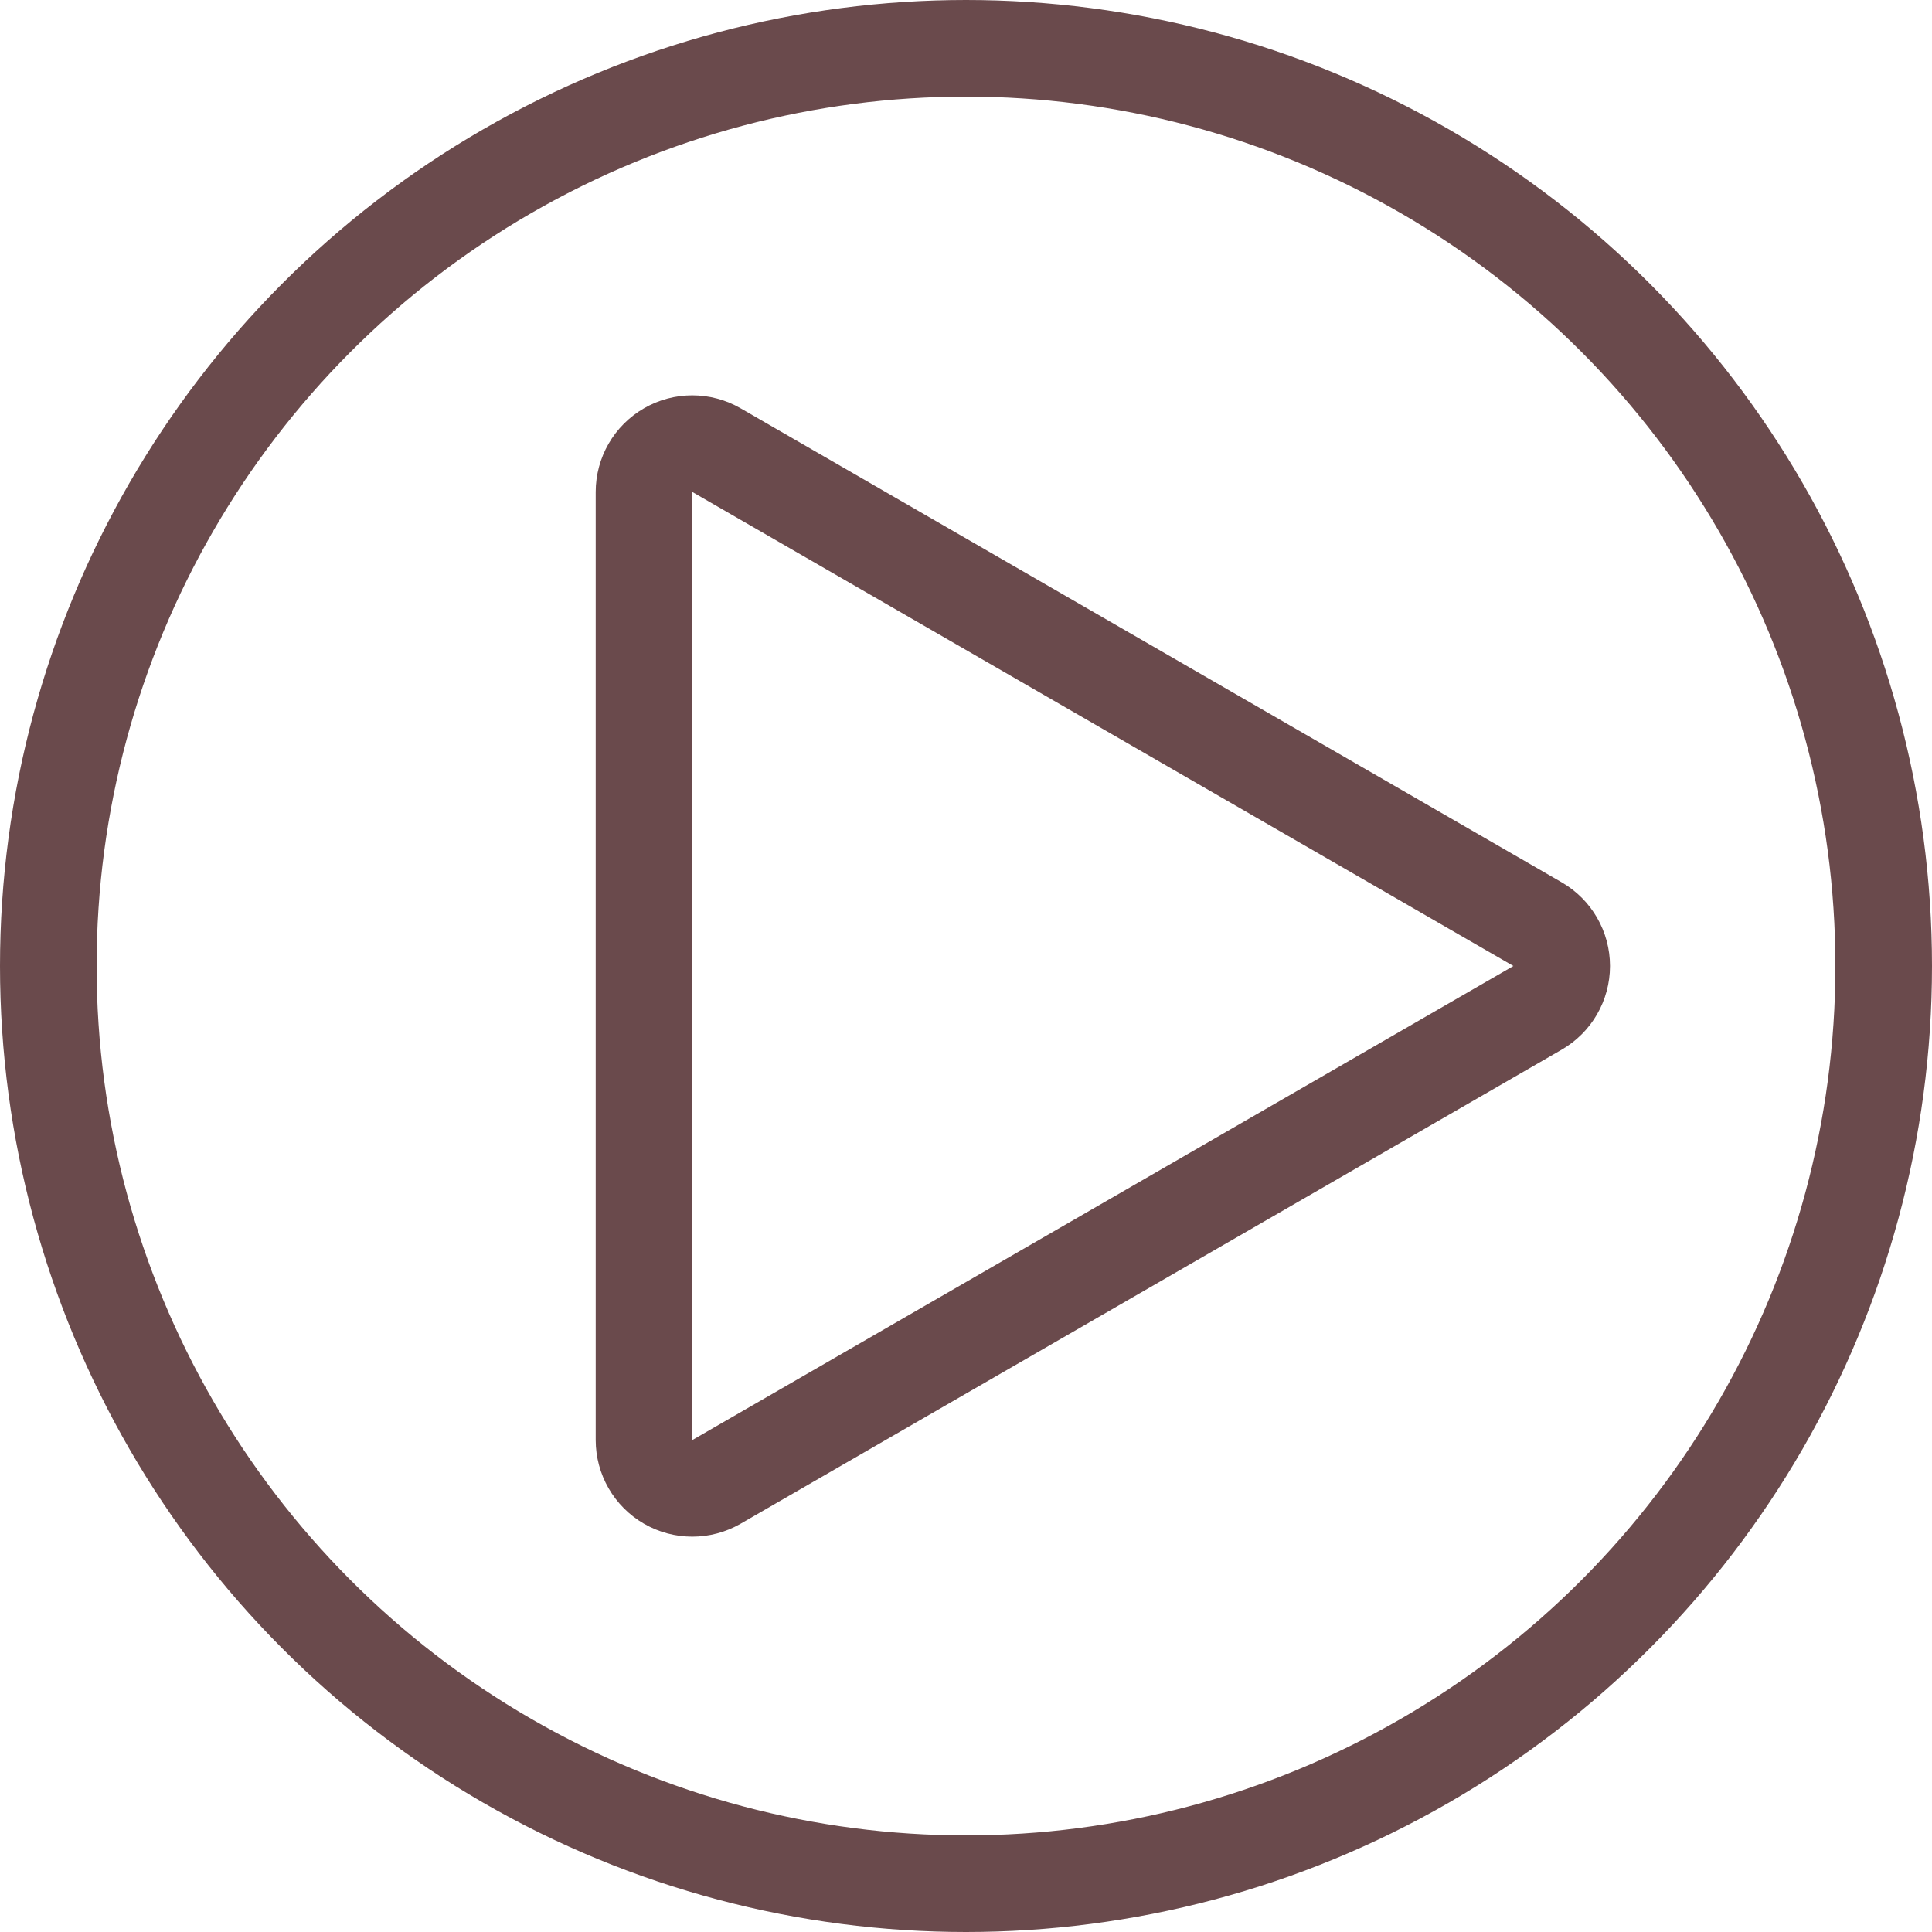
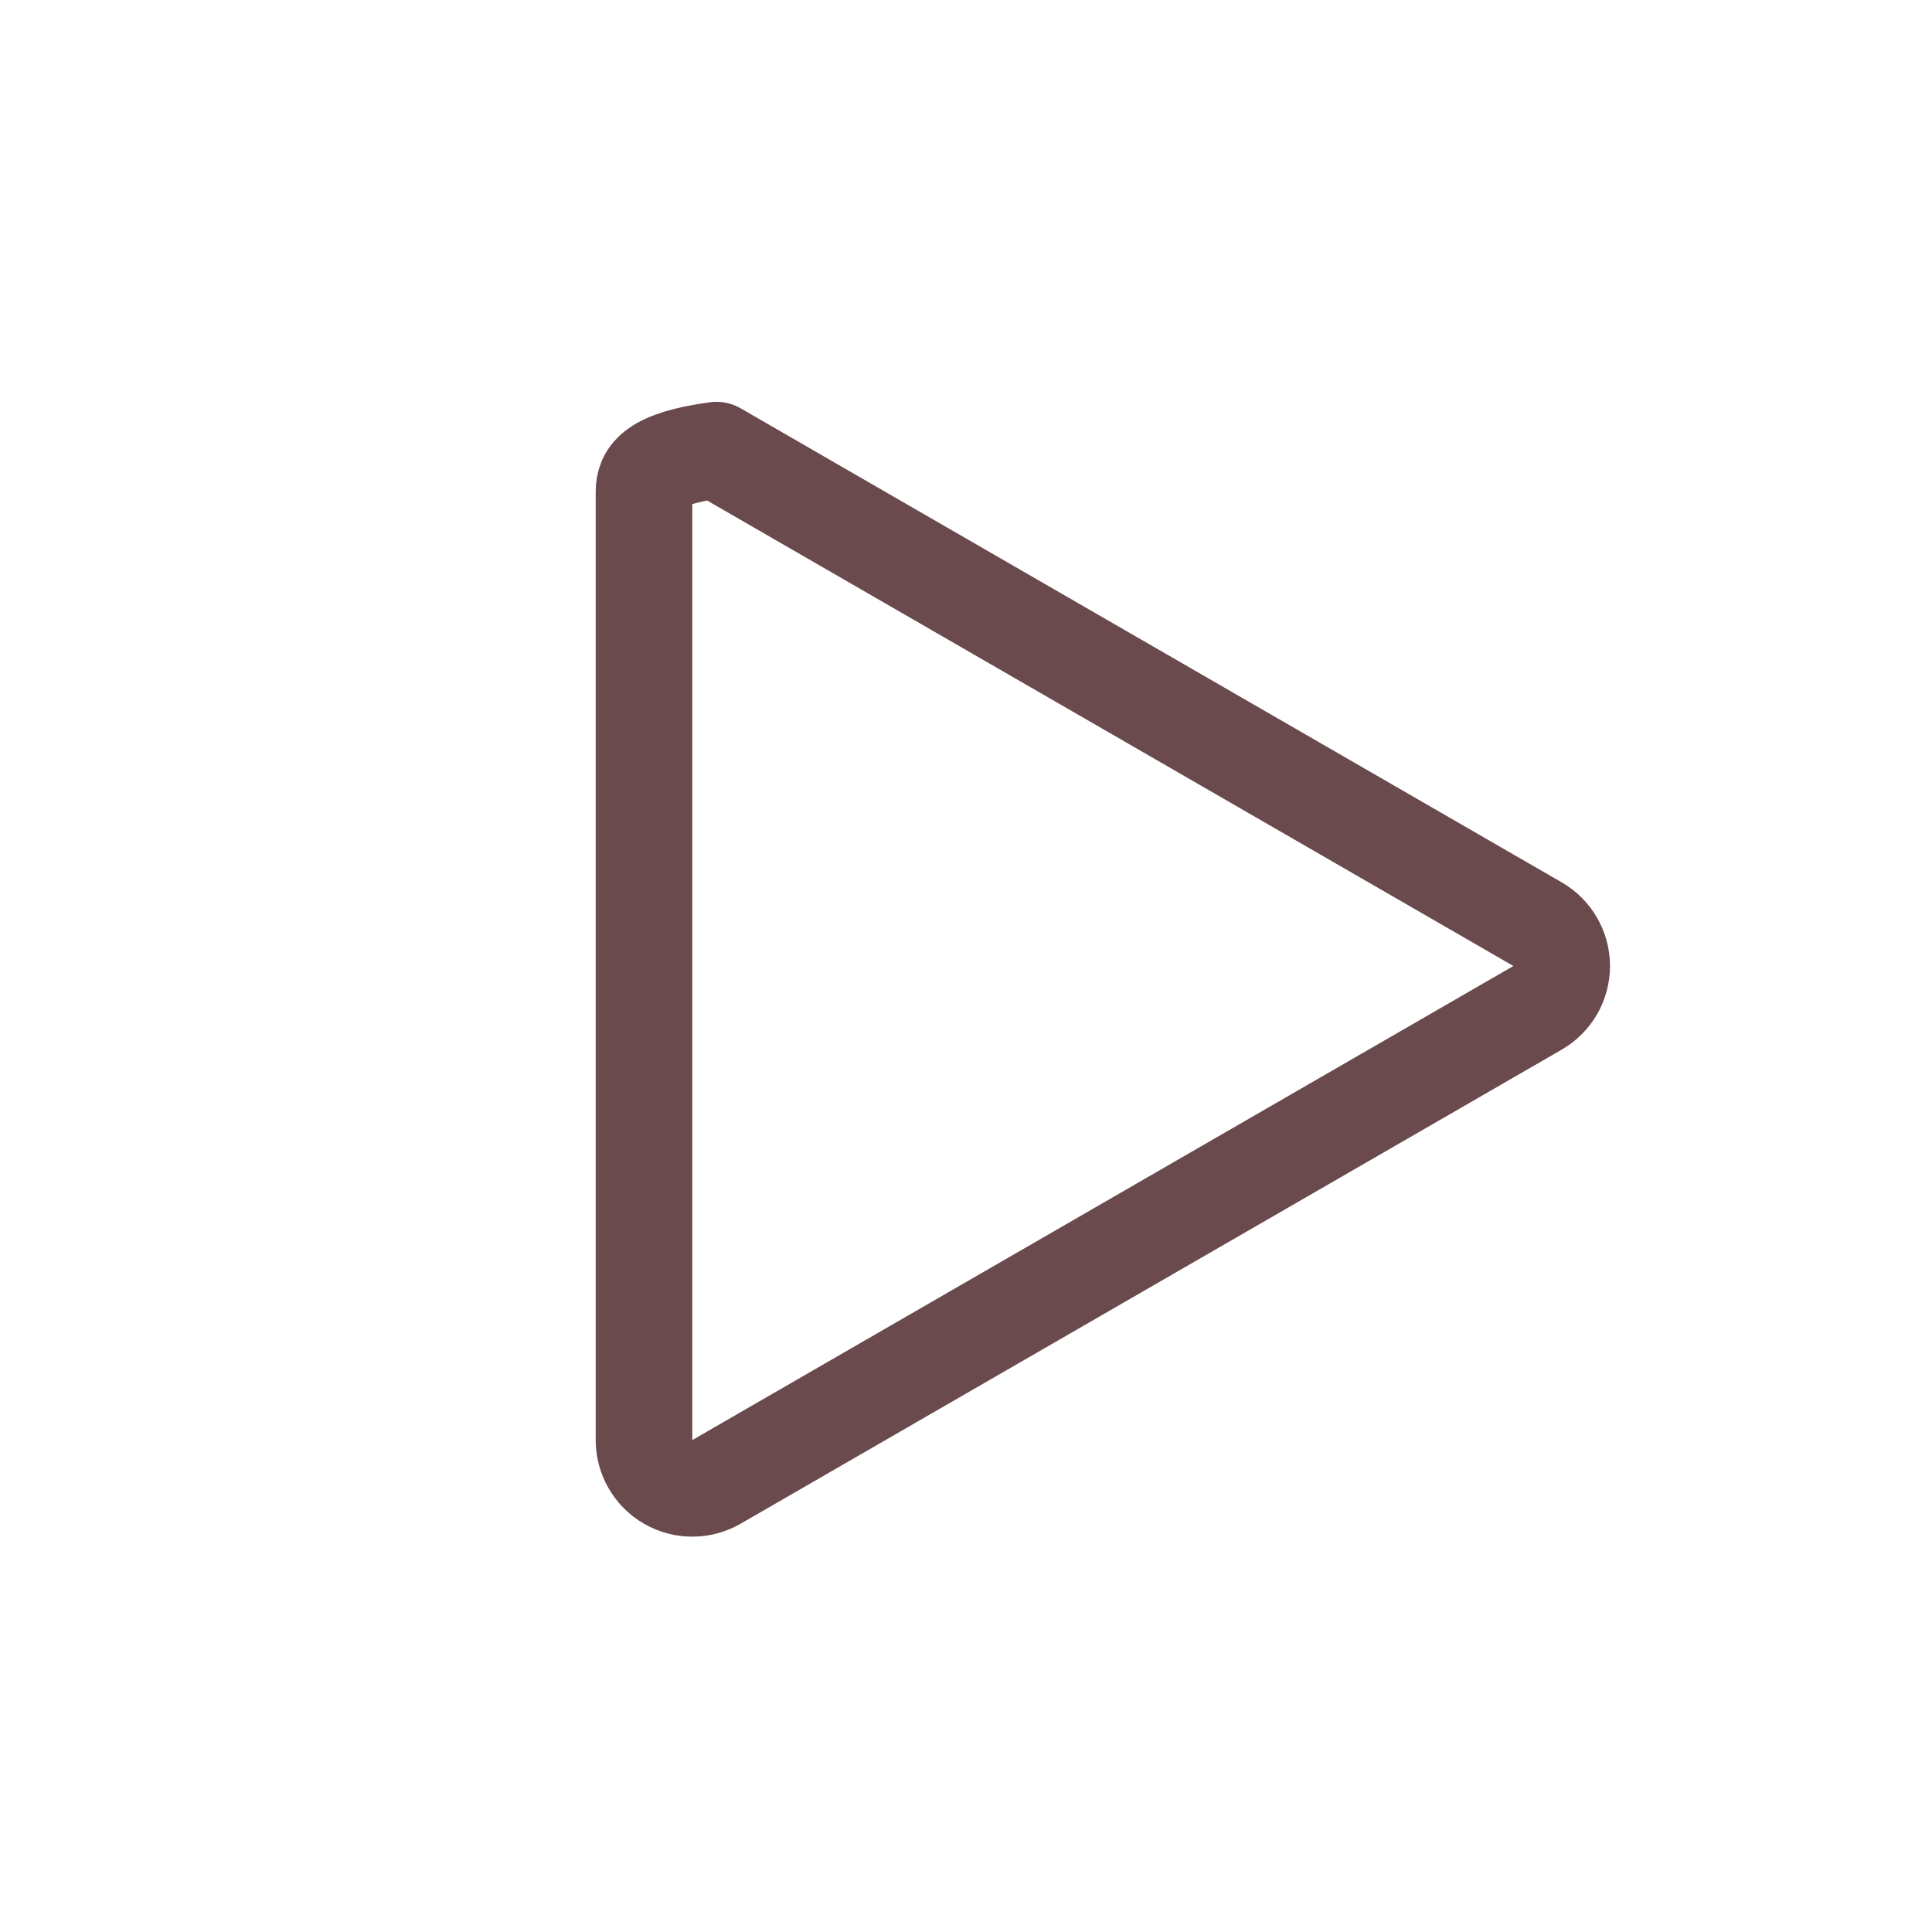
<svg xmlns="http://www.w3.org/2000/svg" width="60" height="60" viewBox="0 0 60 60" fill="none">
-   <circle cx="30" cy="30" r="28.5" stroke="#6A4A4C" stroke-width="3" />
-   <path d="M47.75 31.299C48.214 31.031 48.5 30.536 48.5 30C48.5 29.464 48.214 28.969 47.75 28.701L22.25 13.979C21.786 13.711 21.214 13.711 20.75 13.979C20.286 14.246 20 14.742 20 15.278L20 44.722C20 45.258 20.286 45.754 20.75 46.022C21.214 46.289 21.786 46.289 22.25 46.022L47.75 31.299Z" stroke="#6A4A4C" stroke-width="3" stroke-linejoin="round" />
+   <path d="M47.75 31.299C48.214 31.031 48.5 30.536 48.5 30C48.5 29.464 48.214 28.969 47.75 28.701L22.25 13.979C20.286 14.246 20 14.742 20 15.278L20 44.722C20 45.258 20.286 45.754 20.75 46.022C21.214 46.289 21.786 46.289 22.25 46.022L47.75 31.299Z" stroke="#6A4A4C" stroke-width="3" stroke-linejoin="round" />
</svg>